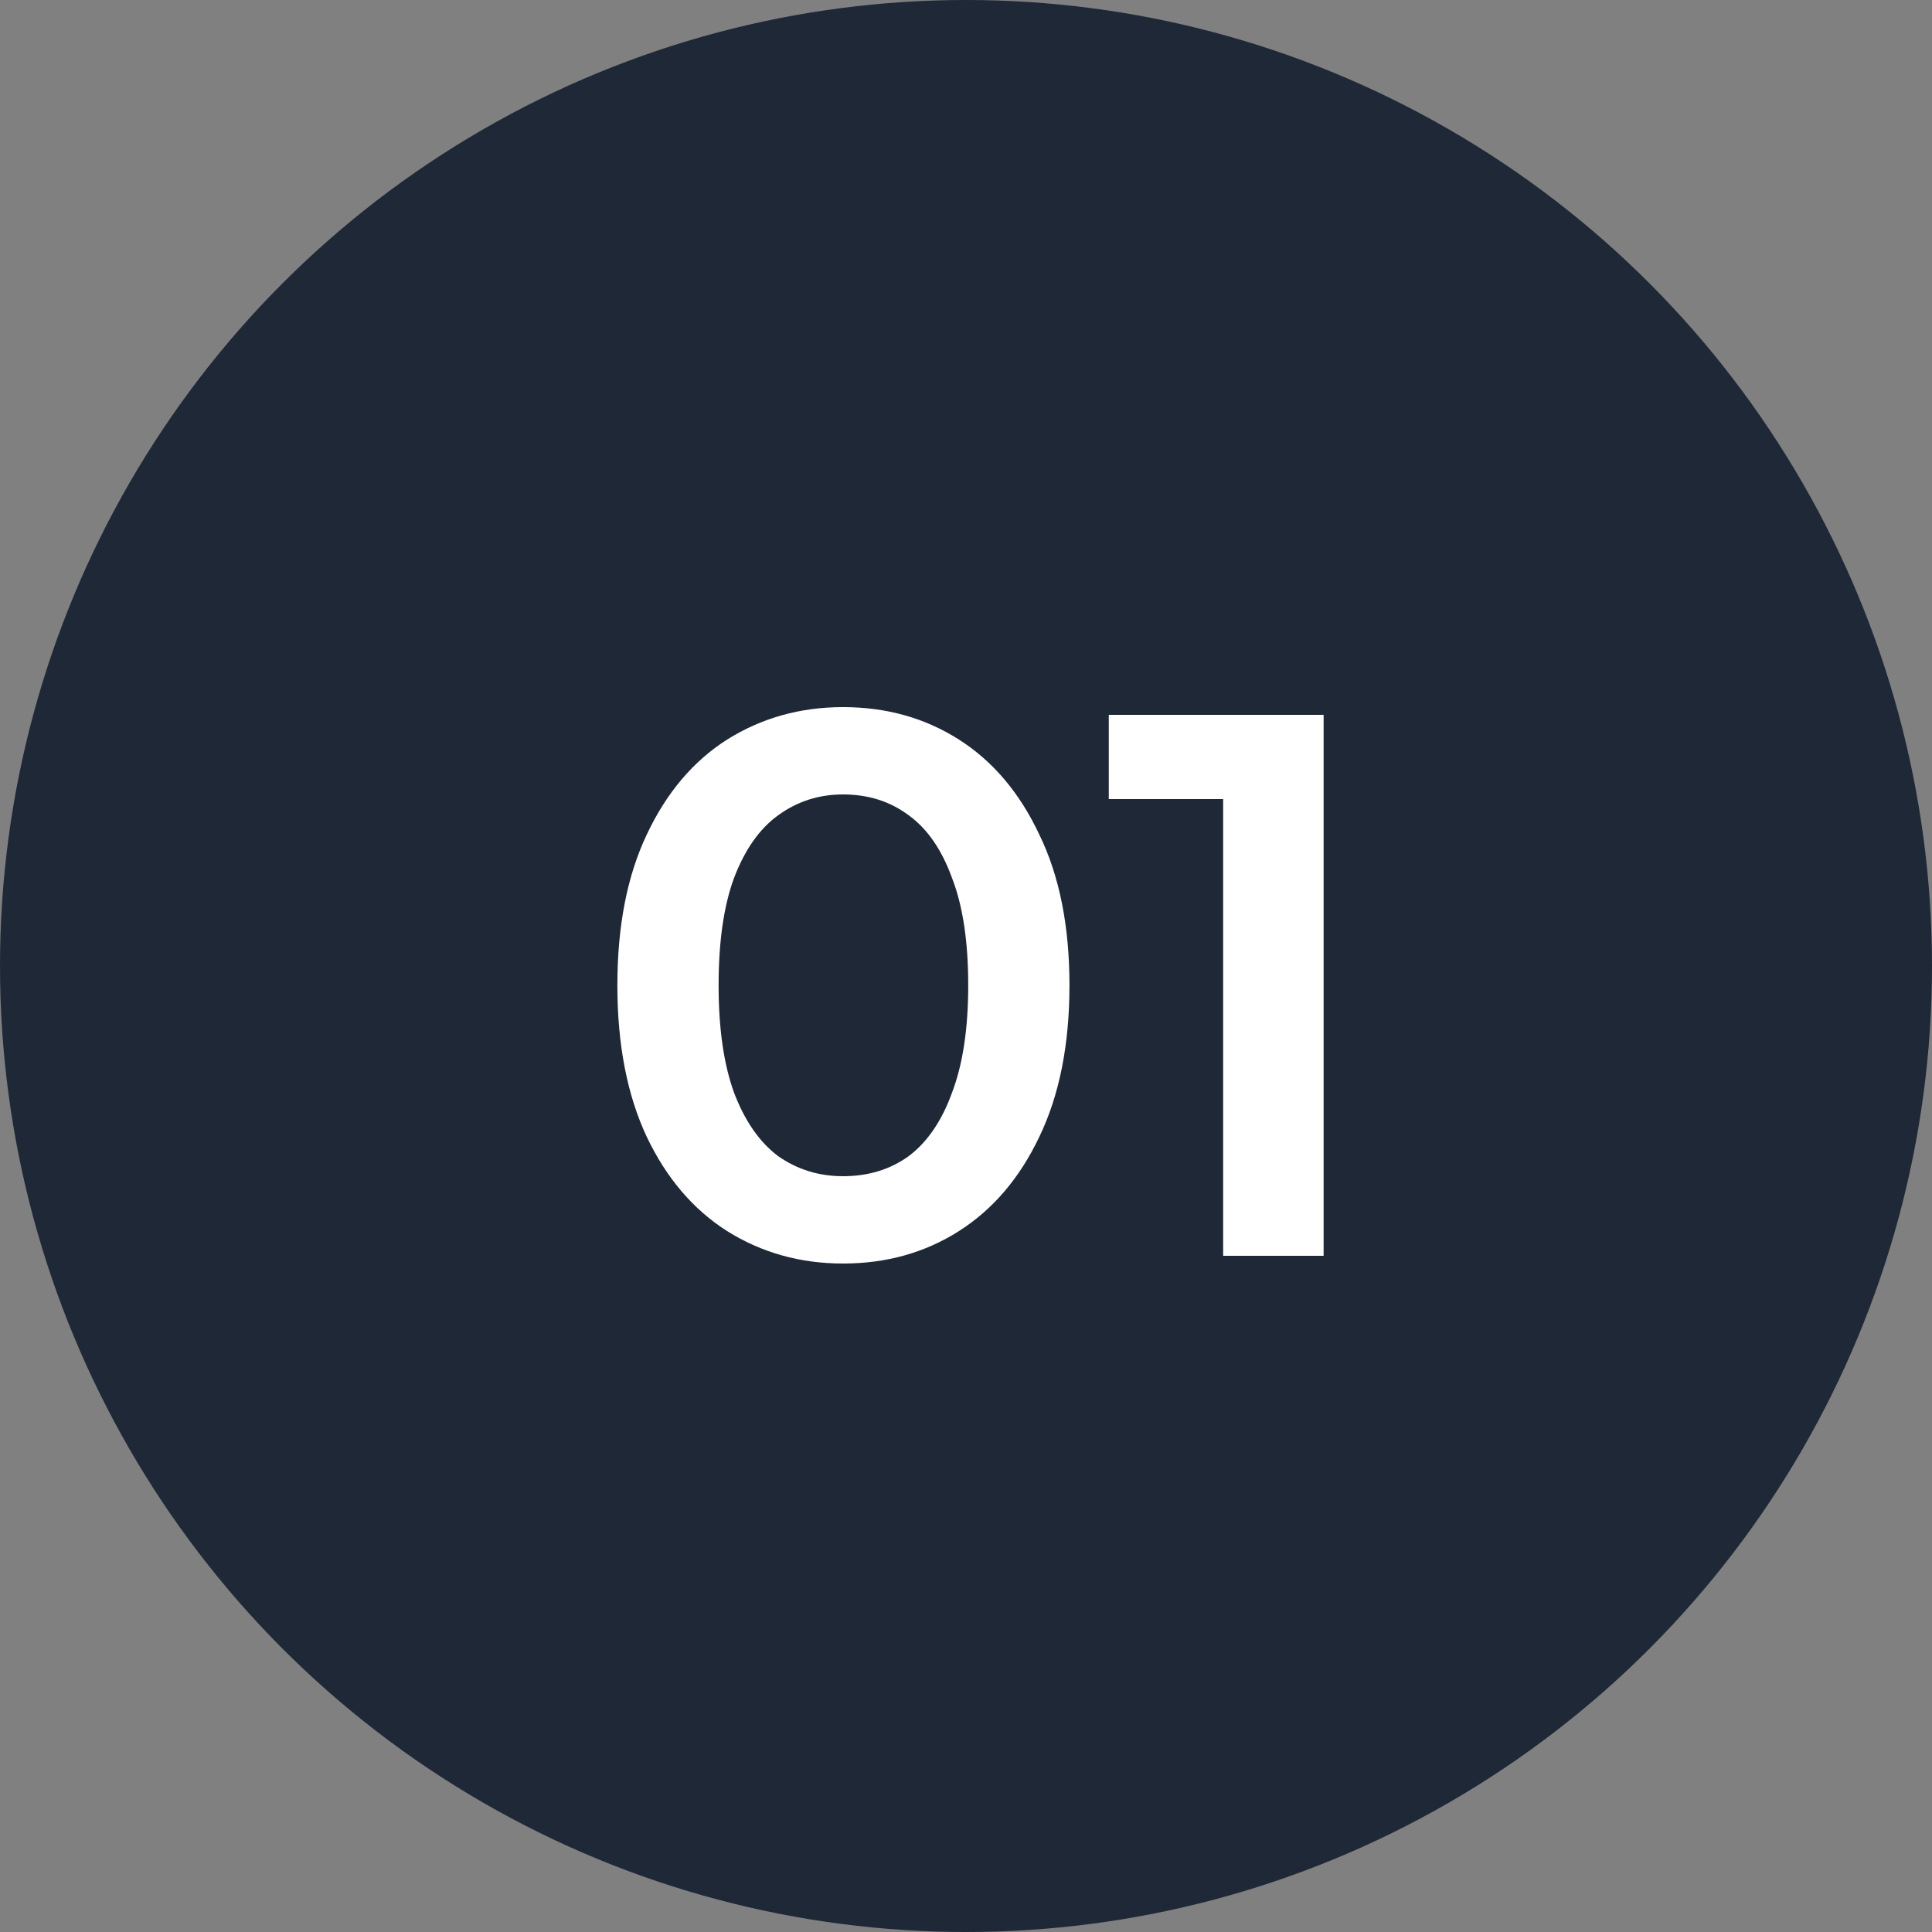
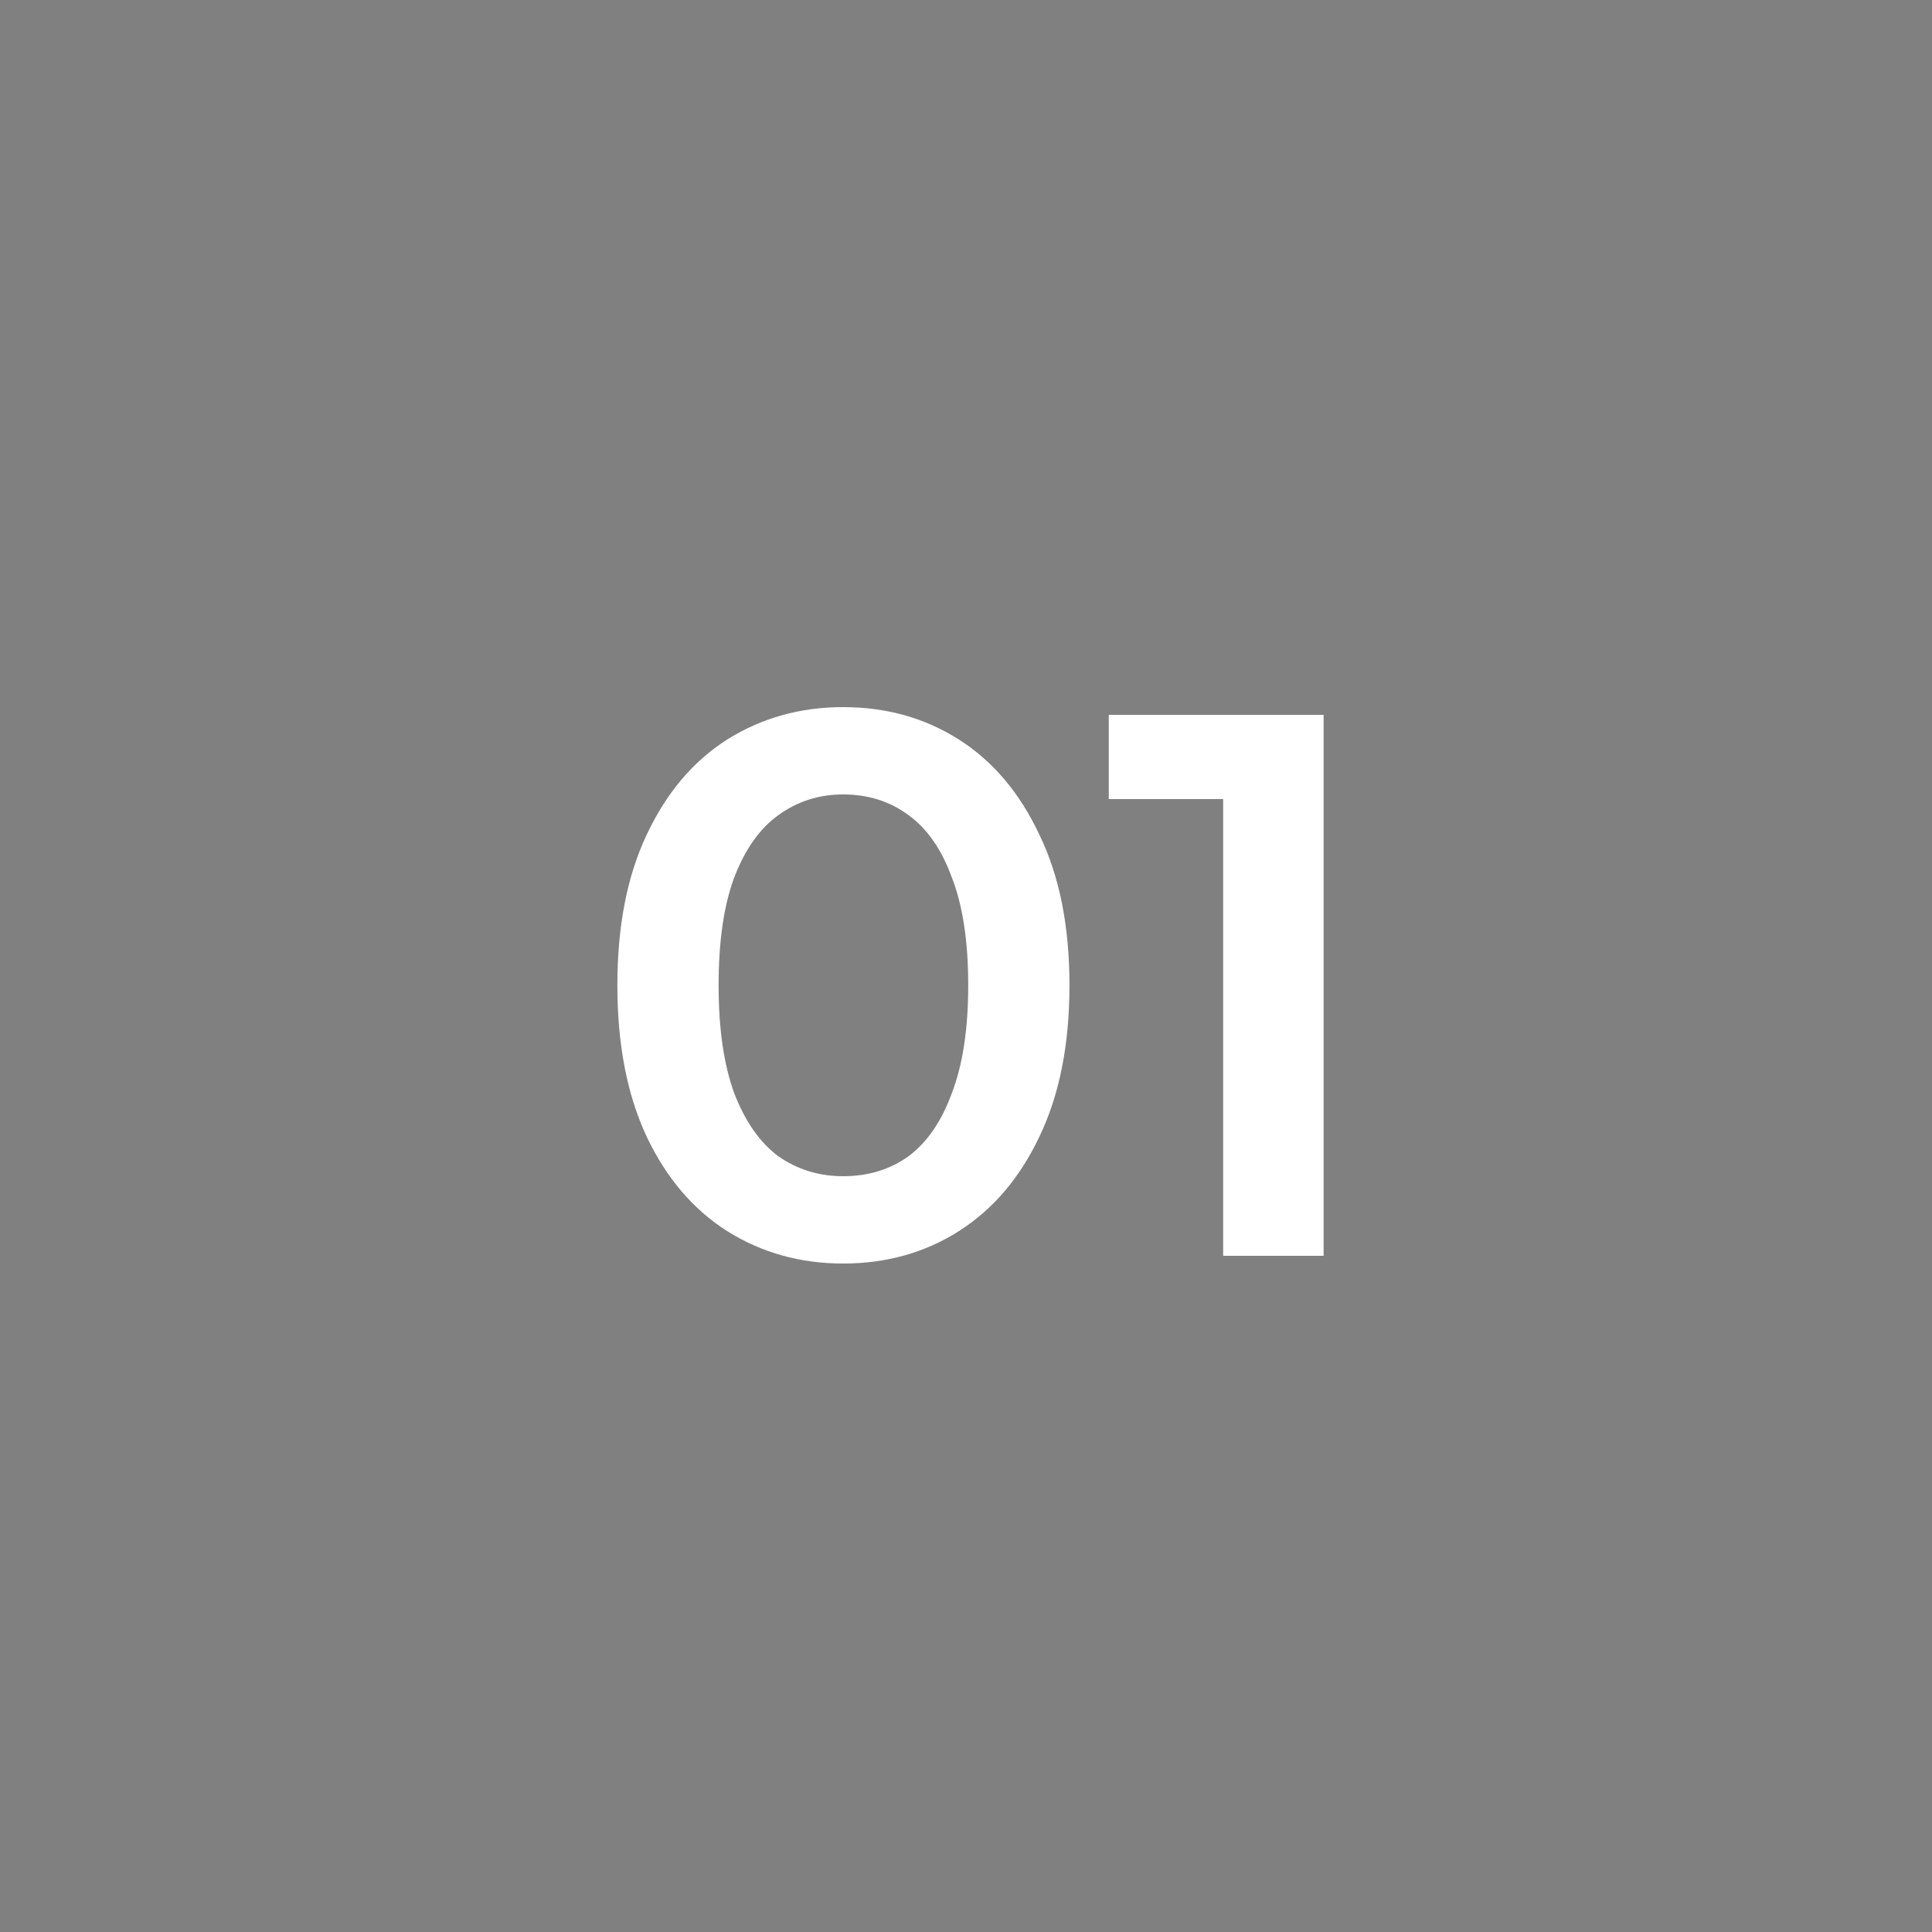
<svg xmlns="http://www.w3.org/2000/svg" width="40" height="40" viewBox="0 0 40 40" fill="none">
  <rect x="0" y="0" width="40" height="40" fill="#808080" stroke="none" />
-   <circle cx="20" cy="20" r="20" fill="#1F2837" />
  <path d="M17.454 26.16C16.569 26.16 15.769 25.936 15.054 25.488C14.35 25.04 13.796 24.389 13.39 23.536C12.985 22.672 12.782 21.627 12.782 20.4C12.782 19.173 12.985 18.133 13.39 17.28C13.796 16.416 14.35 15.76 15.054 15.312C15.769 14.864 16.569 14.64 17.454 14.64C18.35 14.64 19.15 14.864 19.854 15.312C20.558 15.76 21.113 16.416 21.518 17.28C21.934 18.133 22.142 19.173 22.142 20.4C22.142 21.627 21.934 22.672 21.518 23.536C21.113 24.389 20.558 25.04 19.854 25.488C19.15 25.936 18.35 26.16 17.454 26.16ZM17.454 24.352C17.977 24.352 18.43 24.213 18.814 23.936C19.198 23.648 19.497 23.211 19.71 22.624C19.934 22.037 20.046 21.296 20.046 20.4C20.046 19.493 19.934 18.752 19.71 18.176C19.497 17.589 19.198 17.157 18.814 16.88C18.43 16.592 17.977 16.448 17.454 16.448C16.953 16.448 16.505 16.592 16.11 16.88C15.726 17.157 15.422 17.589 15.198 18.176C14.985 18.752 14.878 19.493 14.878 20.4C14.878 21.296 14.985 22.037 15.198 22.624C15.422 23.211 15.726 23.648 16.11 23.936C16.505 24.213 16.953 24.352 17.454 24.352ZM25.324 26V15.6L26.236 16.544H22.956V14.8H27.404V26H25.324Z" fill="white" />
</svg>